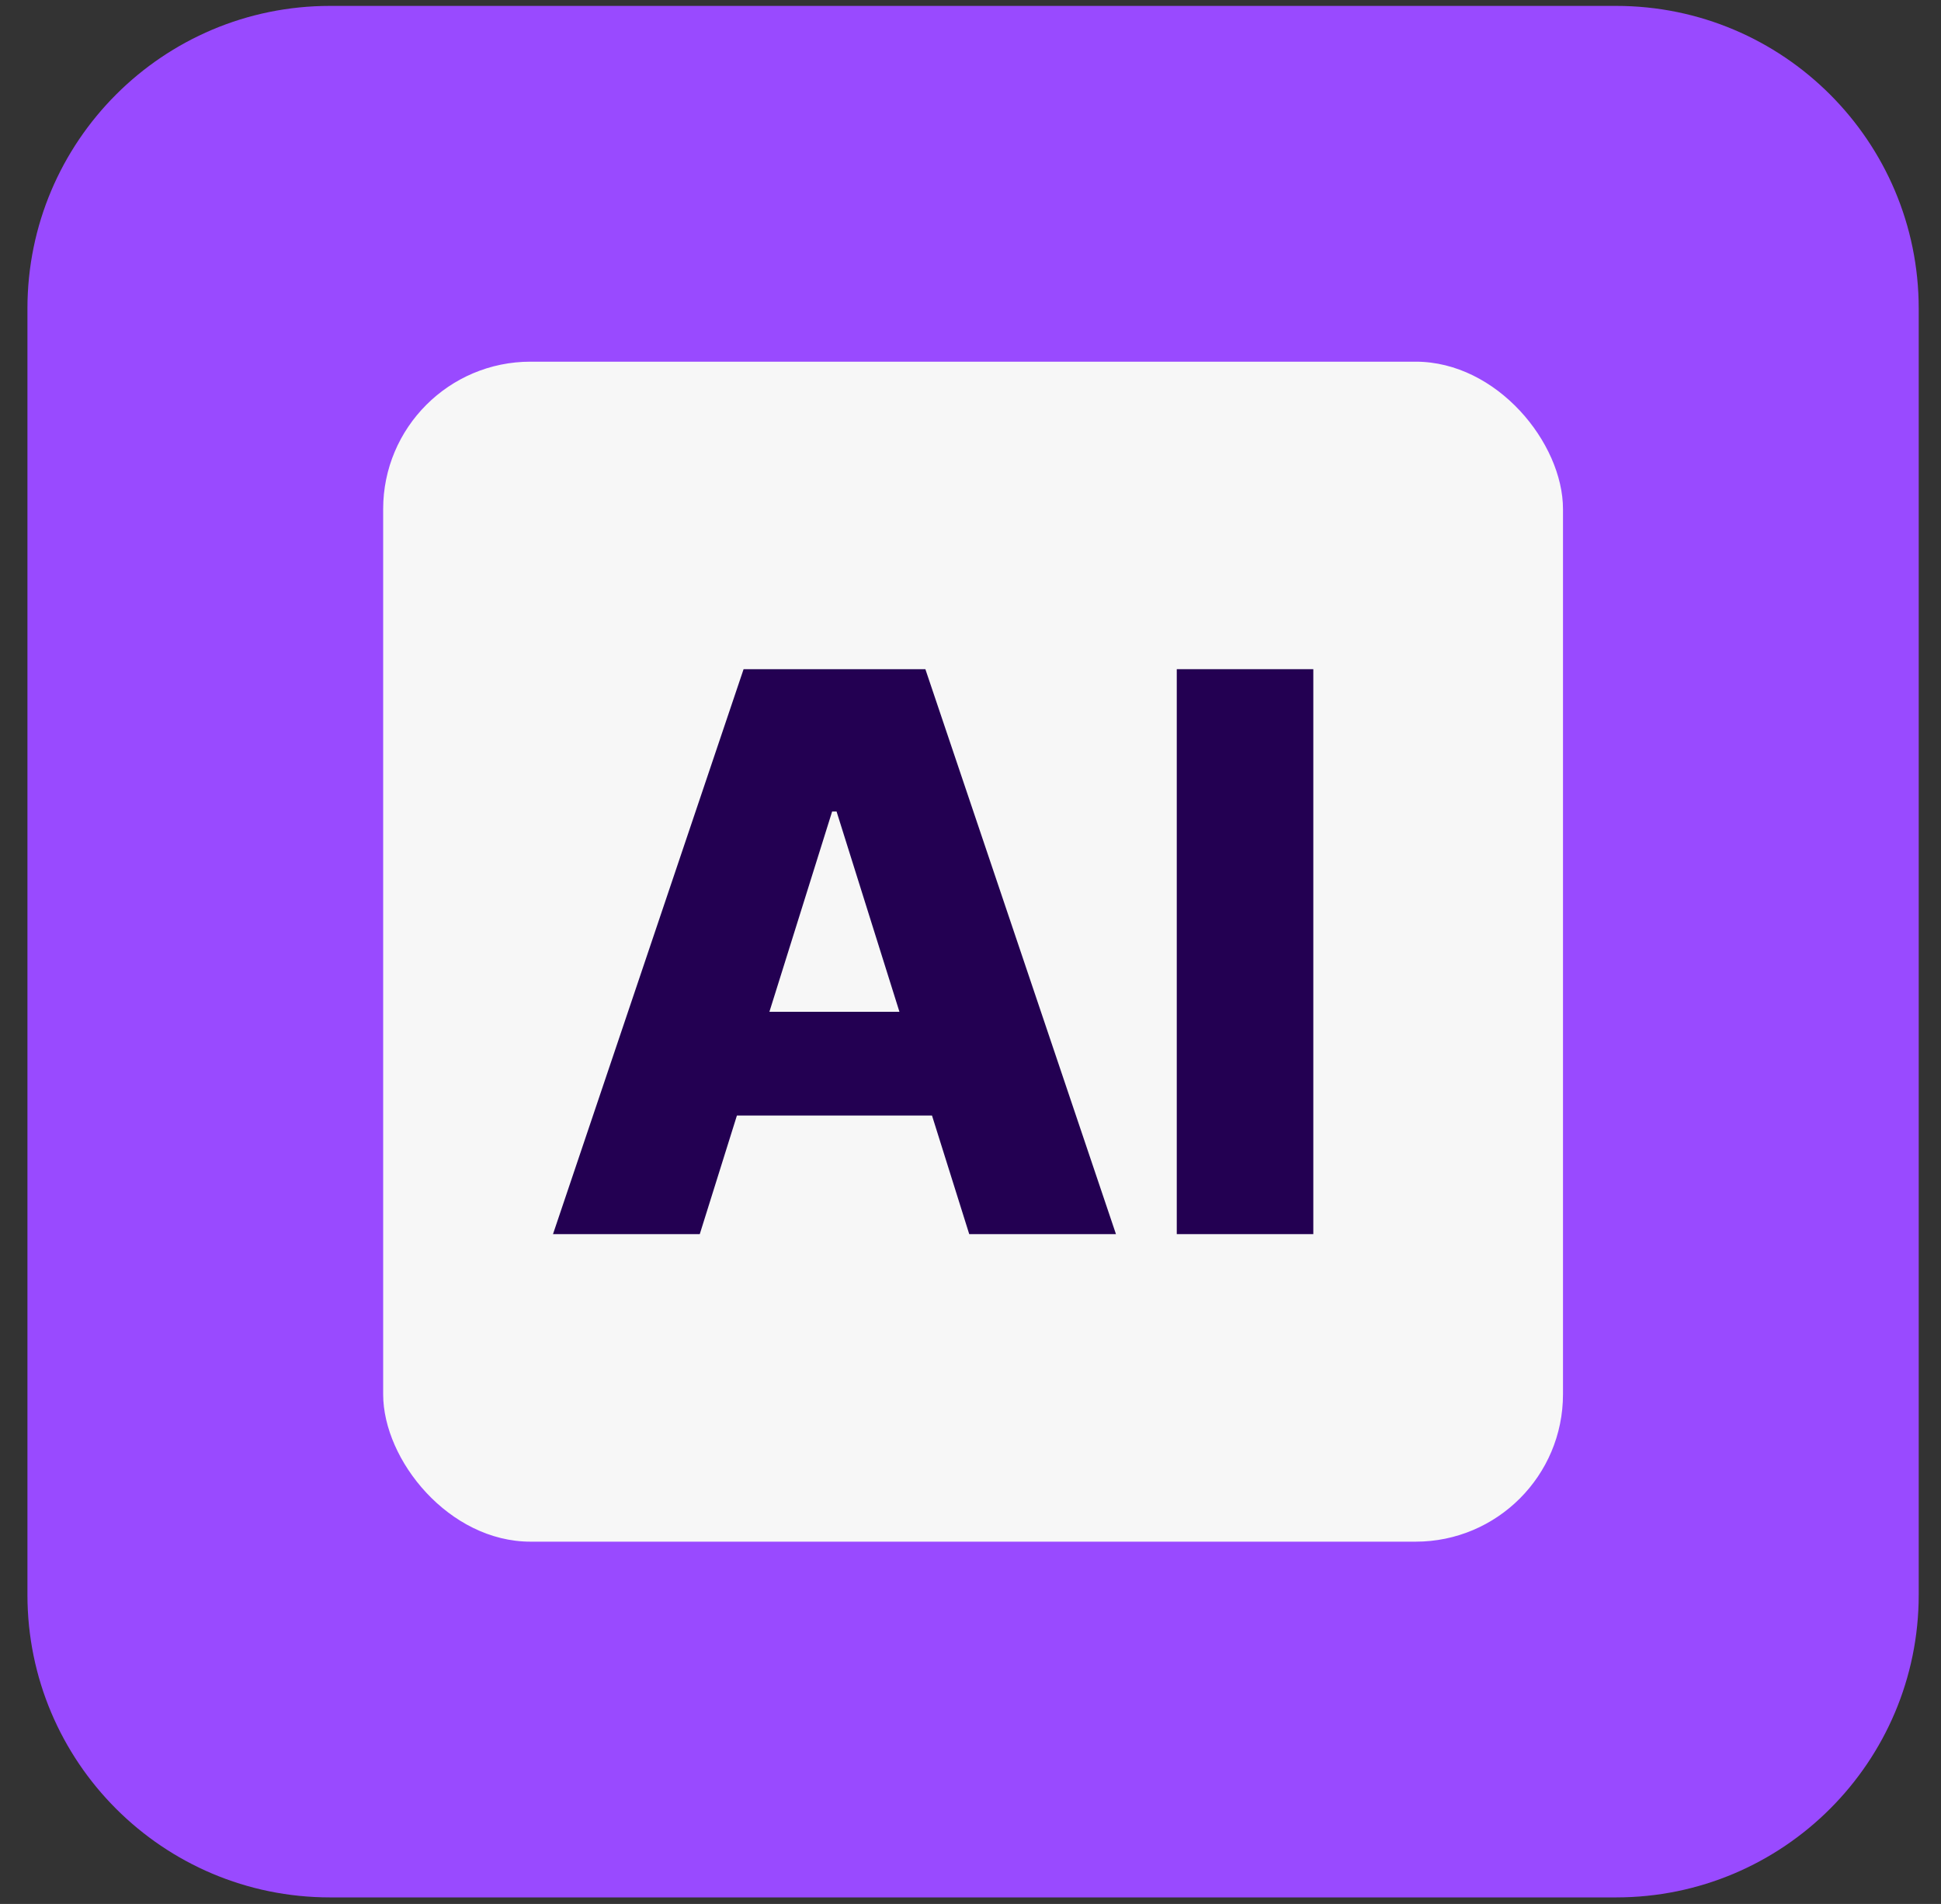
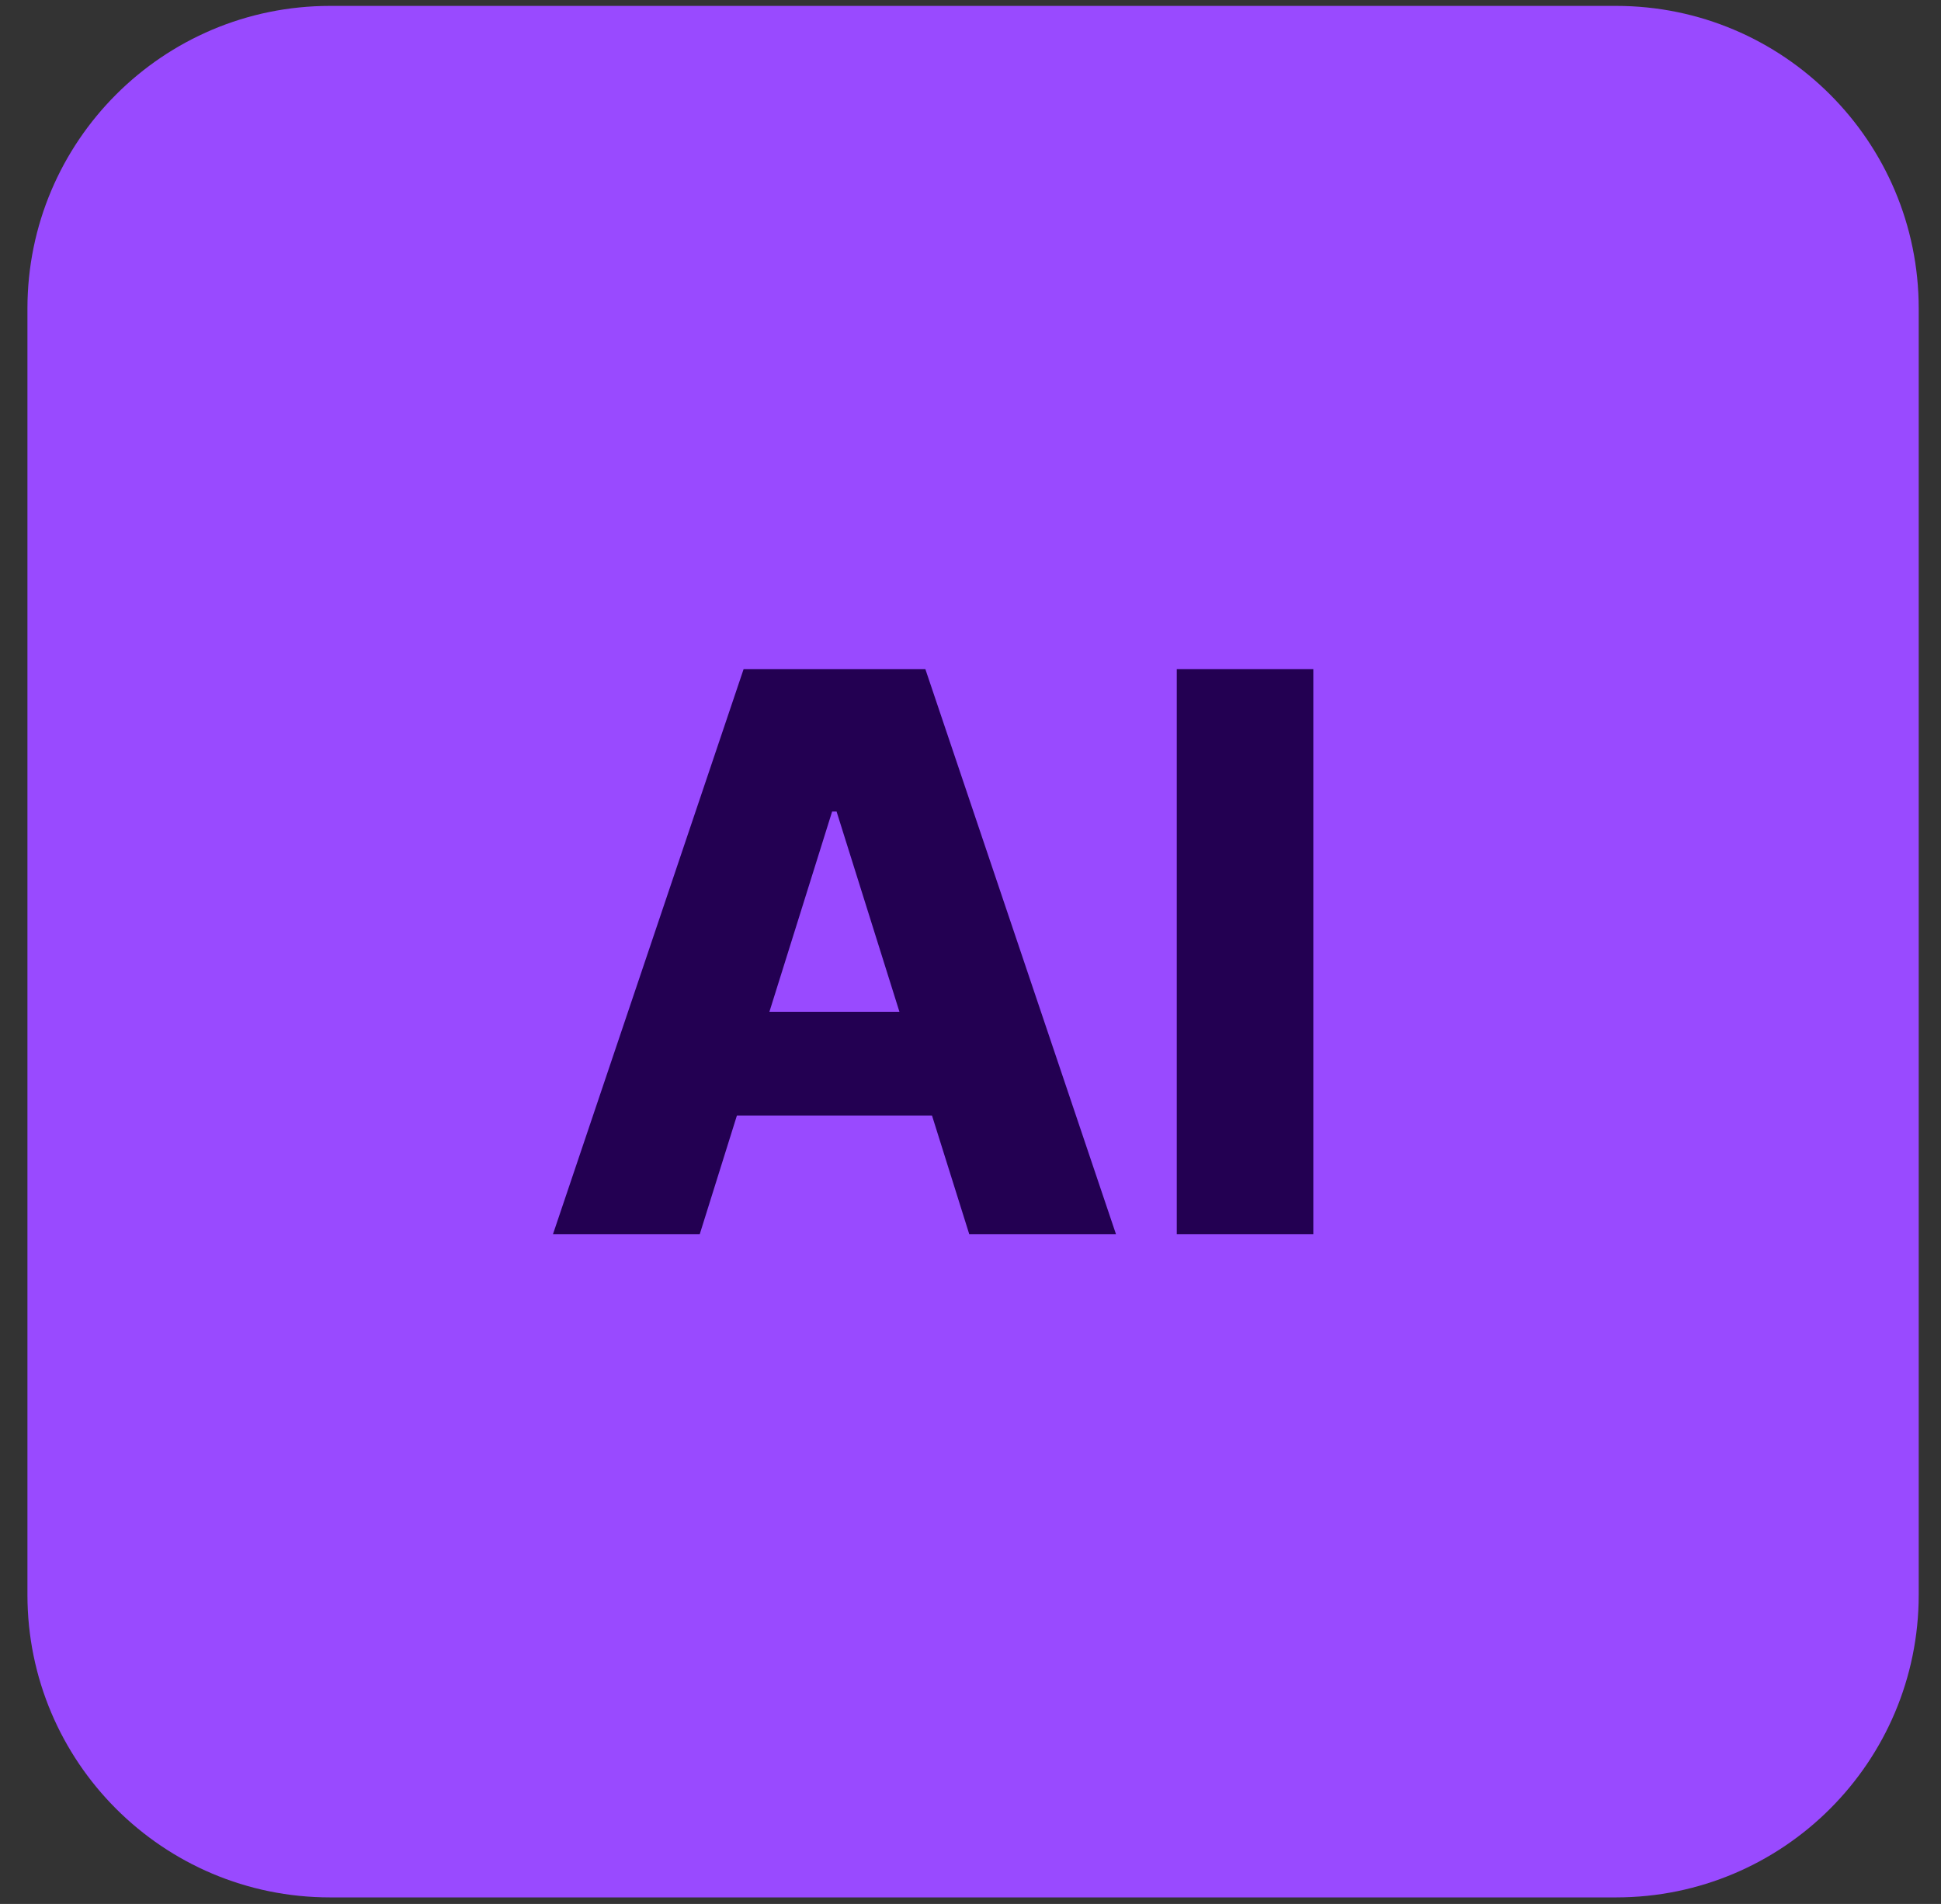
<svg xmlns="http://www.w3.org/2000/svg" width="52" height="51" viewBox="0 0 52 51" fill="none">
  <rect x="0" y="0" width="52" height="51" fill="#333333" stroke="none" />
  <g clip-path="url(#clip0_887_252049)">
    <path d="M0.735 8.265C0.735 3.787 4.365 0.158 8.842 0.158H43.296C47.773 0.158 51.403 3.787 51.403 8.265V42.718C51.403 47.196 47.773 50.825 43.296 50.825H8.842C4.365 50.825 0.735 47.196 0.735 42.718V8.265Z" fill="#994AFF" />
  </g>
-   <rect x="10.265" y="9.688" width="31.608" height="31.608" rx="3.948" fill="#F7F7F7" />
  <path d="M35.184 17.925V33.058H31.526V17.925H35.184Z" fill="#230052" />
  <path d="M18.747 33.058H14.815L19.921 17.925H24.791L29.897 33.058H25.966L22.412 21.738H22.293L18.747 33.058ZM18.222 27.102H26.439V29.881H18.222V27.102Z" fill="#230052" />
  <defs>
    <clipPath id="clip0_887_252049">
      <rect width="50.668" height="50.668" fill="white" transform="translate(0.735 0.158)" />
    </clipPath>
  </defs>
</svg>